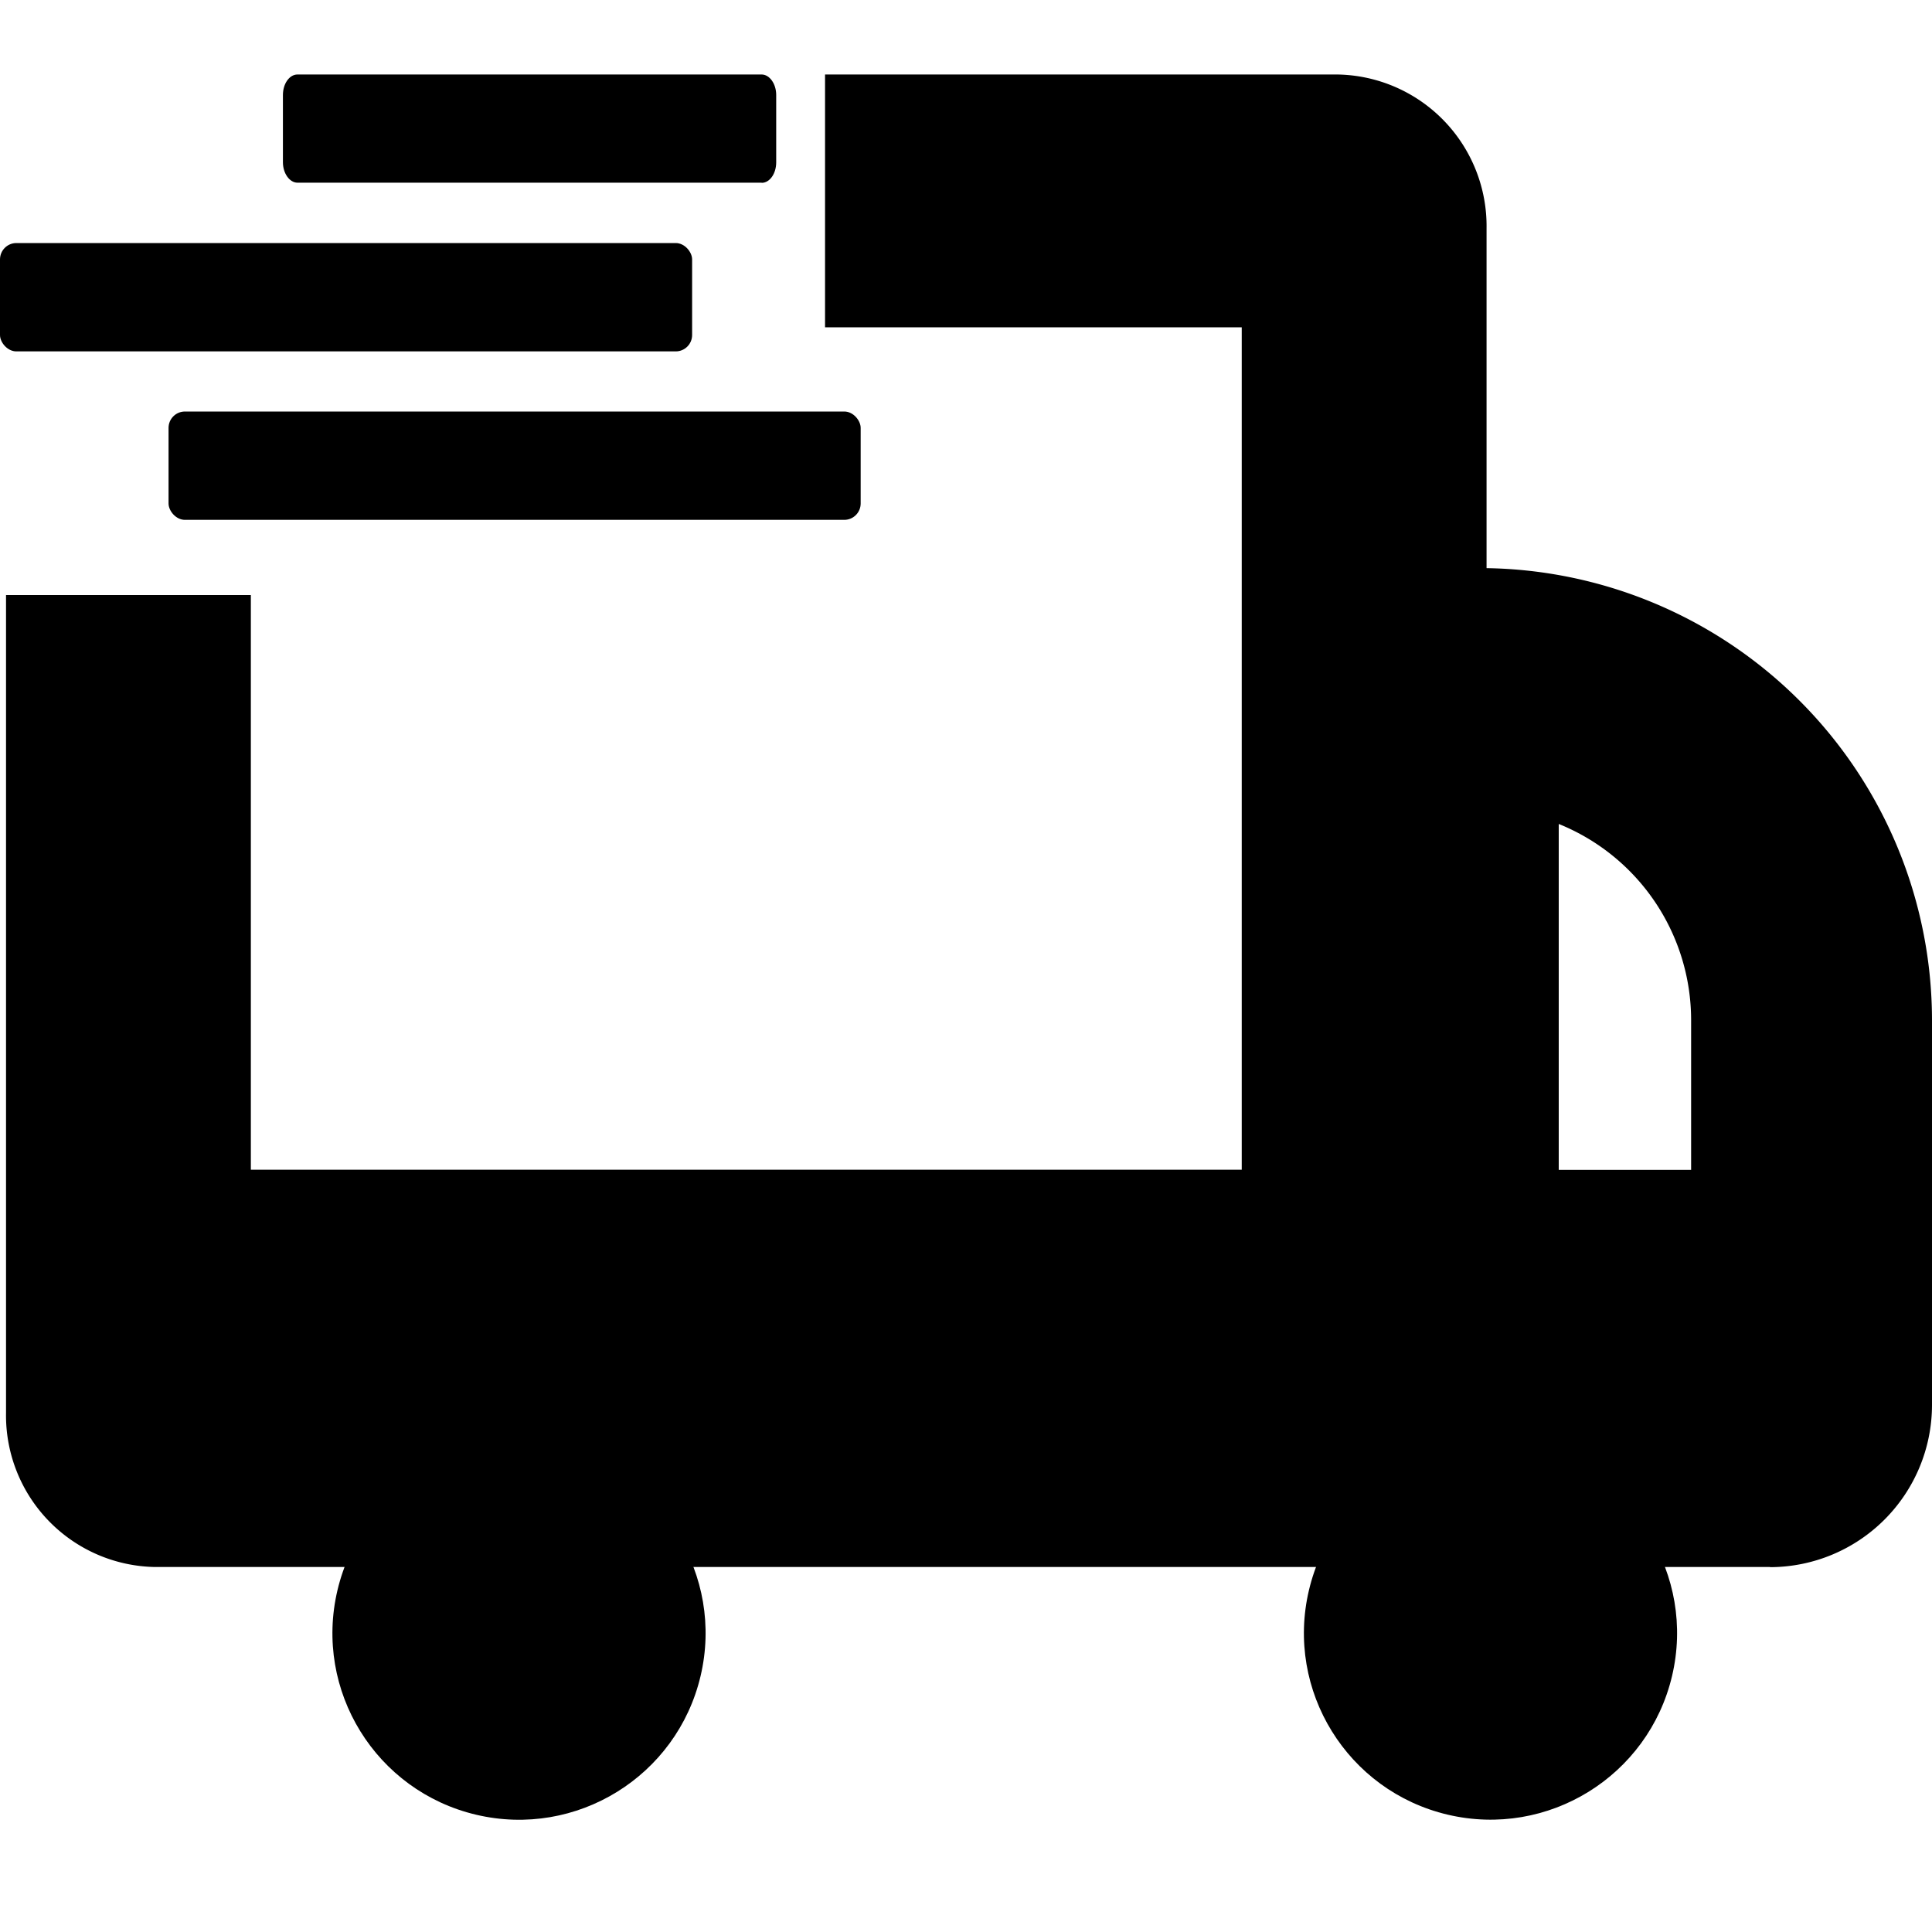
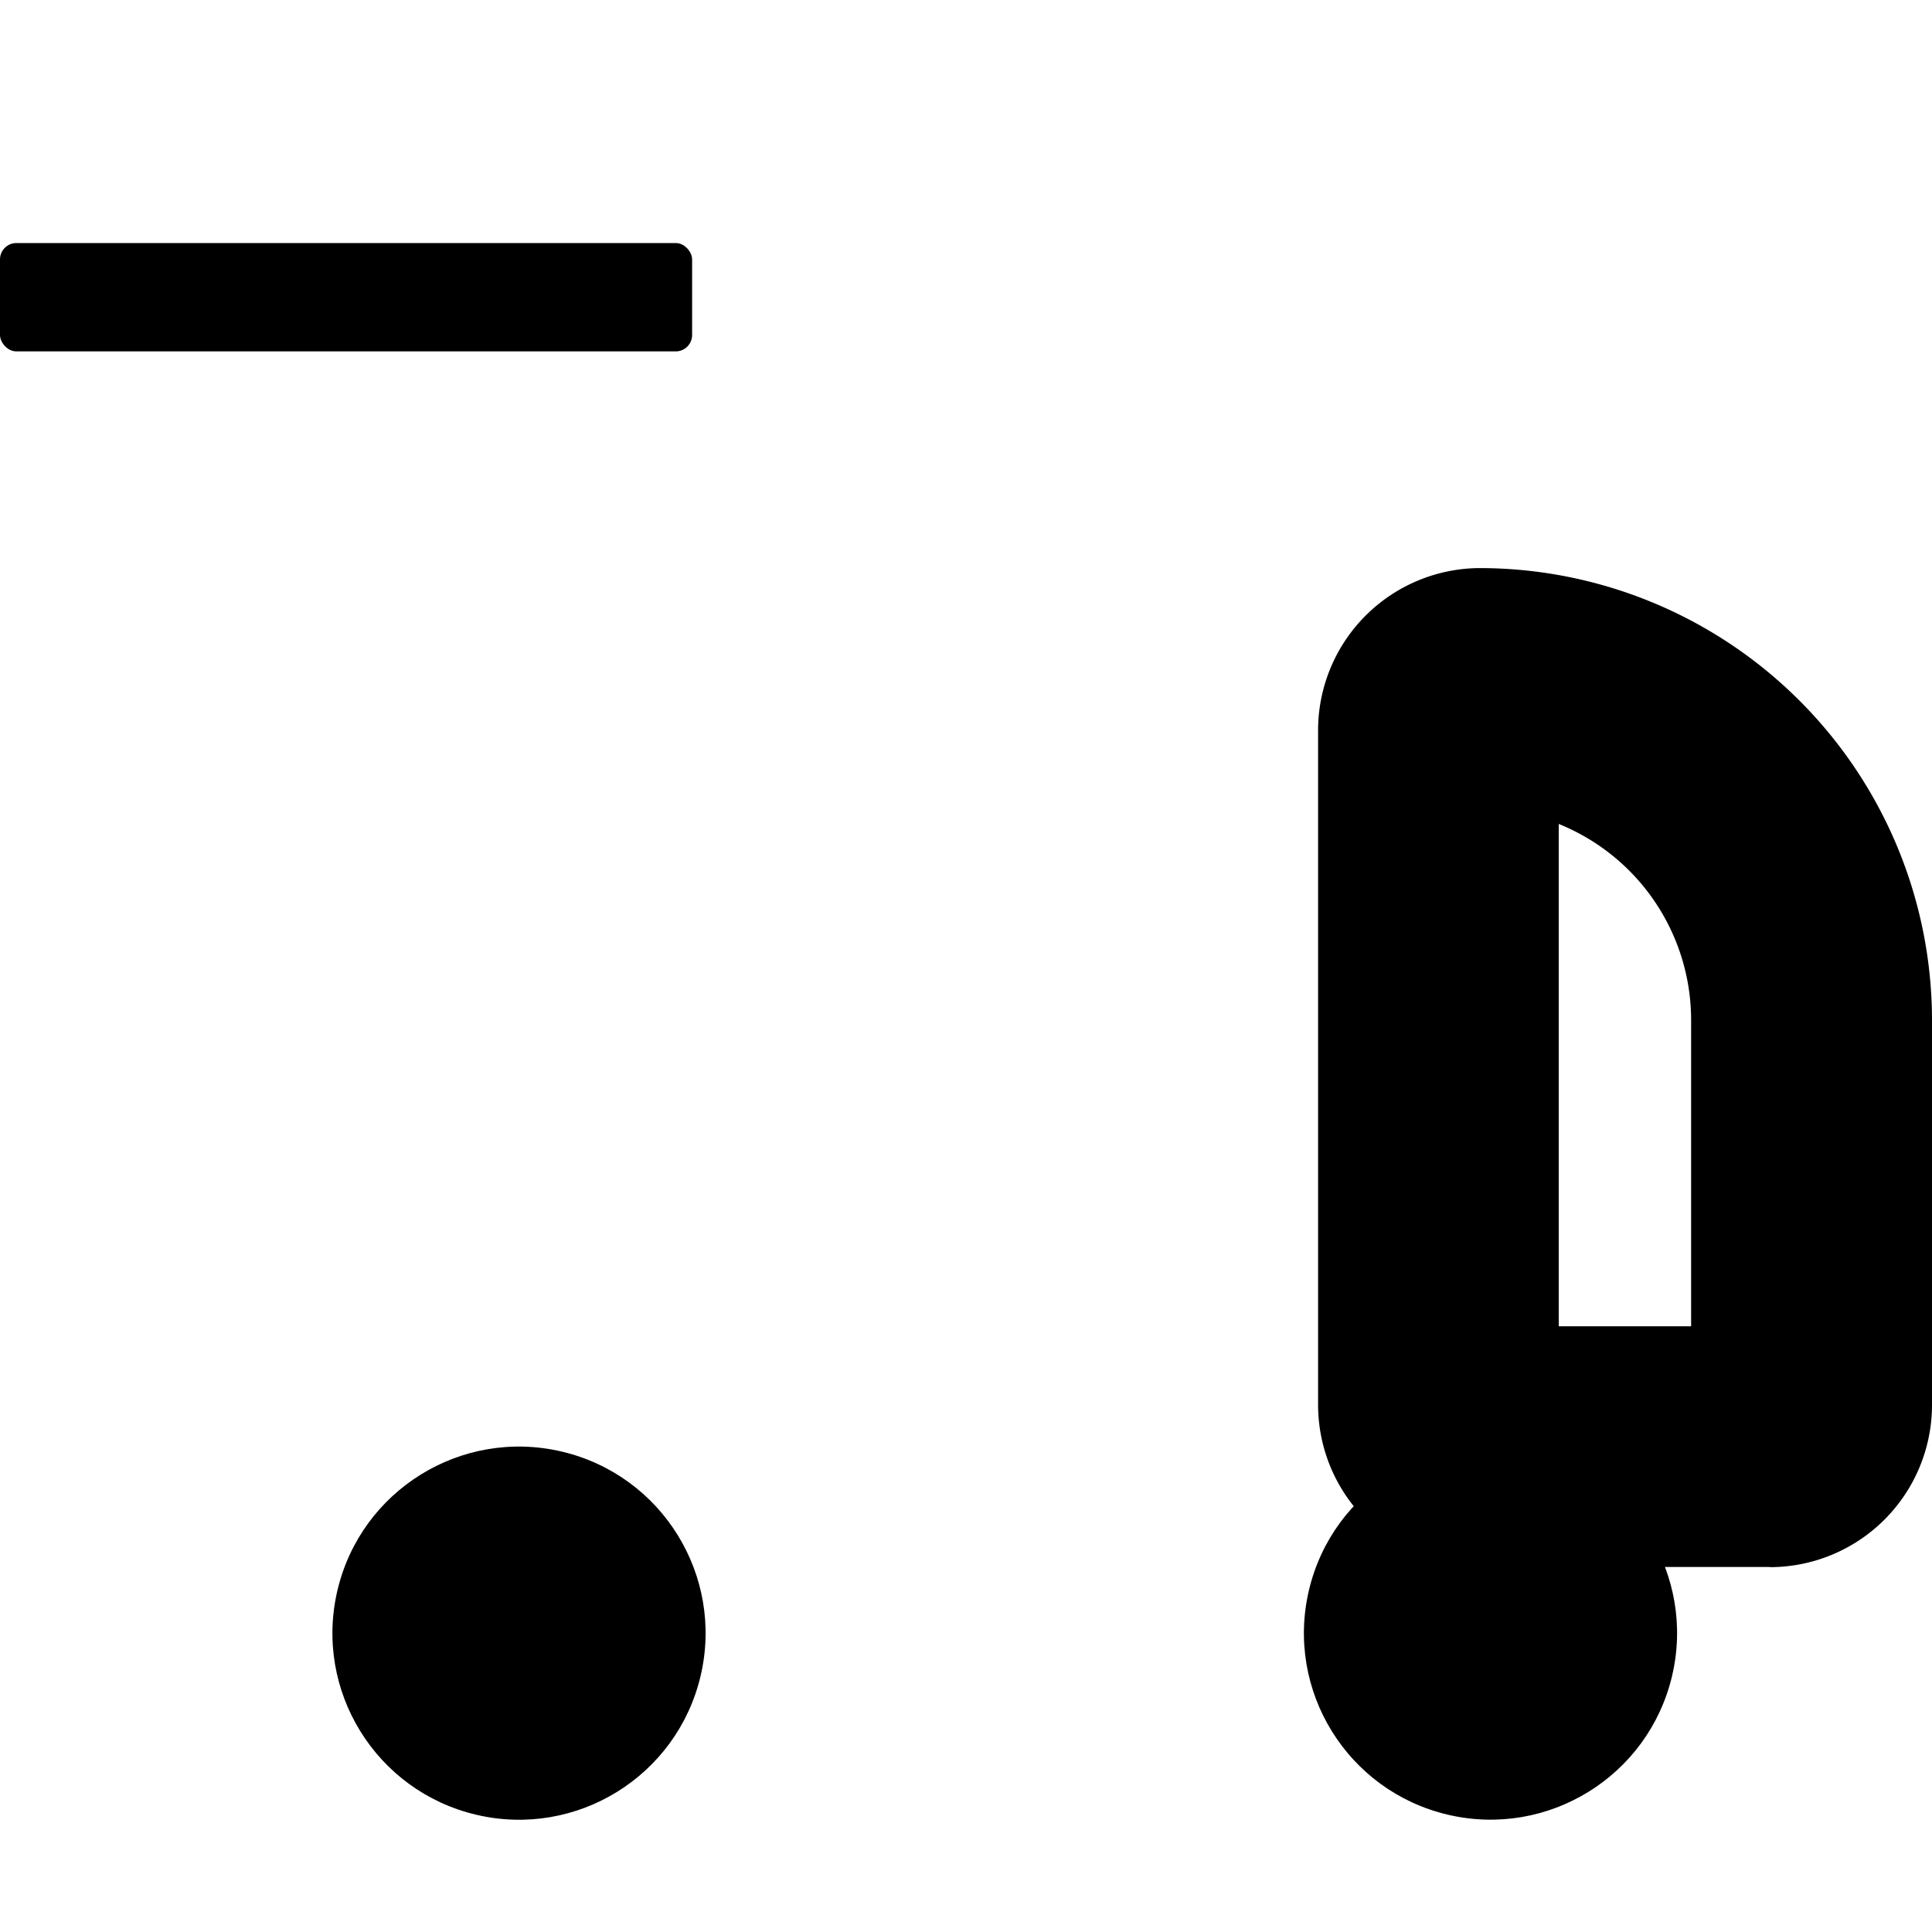
<svg xmlns="http://www.w3.org/2000/svg" width="25" height="25" viewBox="0 0 25 25">
  <defs>
    <clipPath id="clip-path">
      <rect id="Rectangle_2346" data-name="Rectangle 2346" width="25" height="25" transform="translate(1322 73)" stroke="#707070" stroke-width="1" />
    </clipPath>
  </defs>
  <g id="Mask_Group_216" data-name="Mask Group 216" transform="translate(-1322 -73)" clip-path="url(#clip-path)">
    <g id="Layer_1" data-name="Layer 1" transform="translate(1322 73.964)">
      <path id="Path_1675" data-name="Path 1675" d="M19.492,18.036H15.74a2.1,2.1,0,0,1-2.095-2.095V7.2A2.1,2.1,0,0,1,15.74,5.11a5.855,5.855,0,0,1,5.849,5.849v4.984a2.1,2.1,0,0,1-2.095,2.095Zm-2.733-3.115h1.713V10.957a2.738,2.738,0,0,0-1.713-2.536Z" transform="translate(3.411 1.277)" />
      <g id="Group_2657" data-name="Group 2657">
        <circle id="Ellipse_54" data-name="Ellipse 54" cx="2.414" cy="2.414" r="2.414" transform="translate(3.812 21.964) rotate(-76.72)" />
        <circle id="Ellipse_55" data-name="Ellipse 55" cx="2.414" cy="2.414" r="2.414" transform="translate(16.383 21.963) rotate(-76.72)" />
-         <path id="Path_1676" data-name="Path 1676" d="M3.23,6.736v9.306H16.052V3.271H10.66V0h6.63a1.962,1.962,0,0,1,1.93,1.992V19.313H1.992a1.962,1.962,0,0,1-1.93-1.992V6.736Z" transform="translate(0.016)" />
        <rect id="Rectangle_2347" data-name="Rectangle 2347" width="8.956" height="1.402" rx="0.212" transform="translate(0 2.181)" />
-         <rect id="Rectangle_2348" data-name="Rectangle 2348" width="8.956" height="1.402" rx="0.212" transform="translate(2.181 4.361)" />
-         <path id="Path_1677" data-name="Path 1677" d="M17.321,13.675H2.522a.454.454,0,0,1-.466-.442V11.78a.454.454,0,0,1,.466-.442h14.8a.454.454,0,0,1,.466.442v1.453a.454.454,0,0,1-.466.442Z" transform="translate(0.514 2.834)" />
-         <path id="Path_1678" data-name="Path 1678" d="M19.931,15.233H14.8c-.089,0-.162-.33-.162-.737v-2.42c0-.407.072-.737.162-.737h5.129c.089,0,.162.33.162.737V14.5C20.093,14.9,20.021,15.233,19.931,15.233Z" transform="translate(3.66 2.835)" />
-         <path id="Path_1679" data-name="Path 1679" d="M9.126,1.4H3.117c-.1,0-.188-.118-.188-.265V.265c0-.146.084-.265.188-.265H9.124c.1,0,.188.118.188.265v.872c0,.146-.084.265-.188.265Z" transform="translate(0.732)" />
      </g>
    </g>
  </g>
</svg>